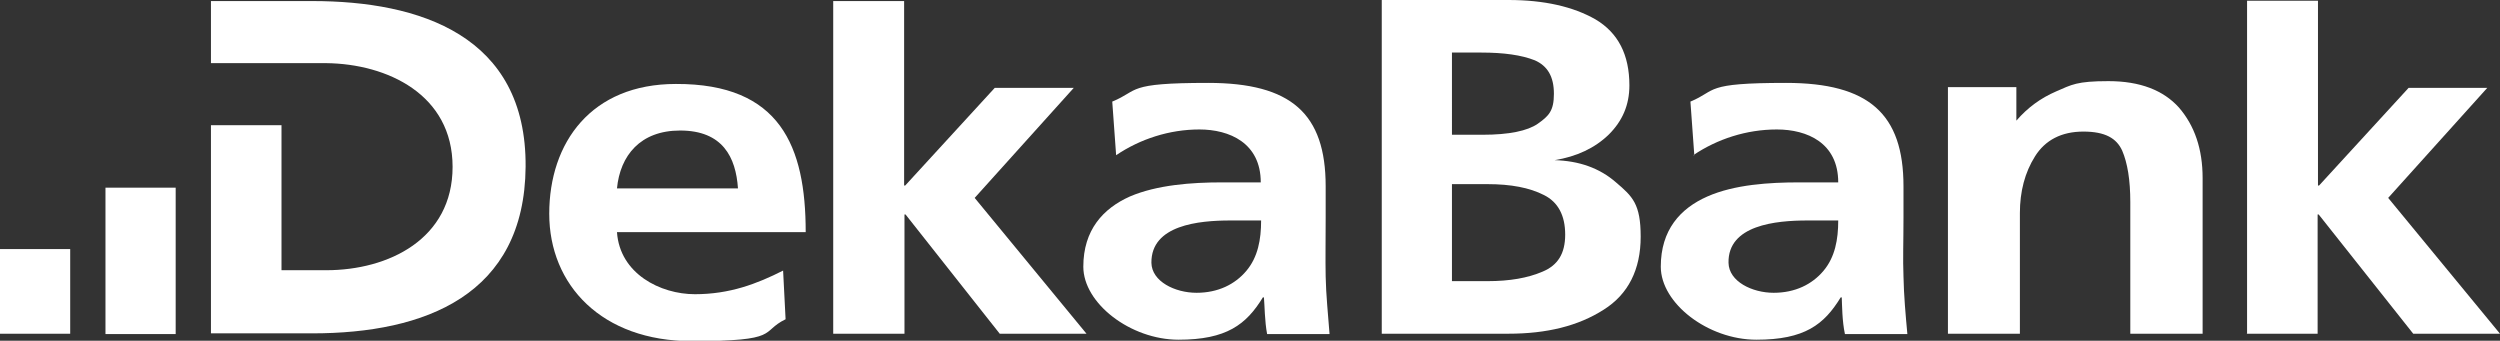
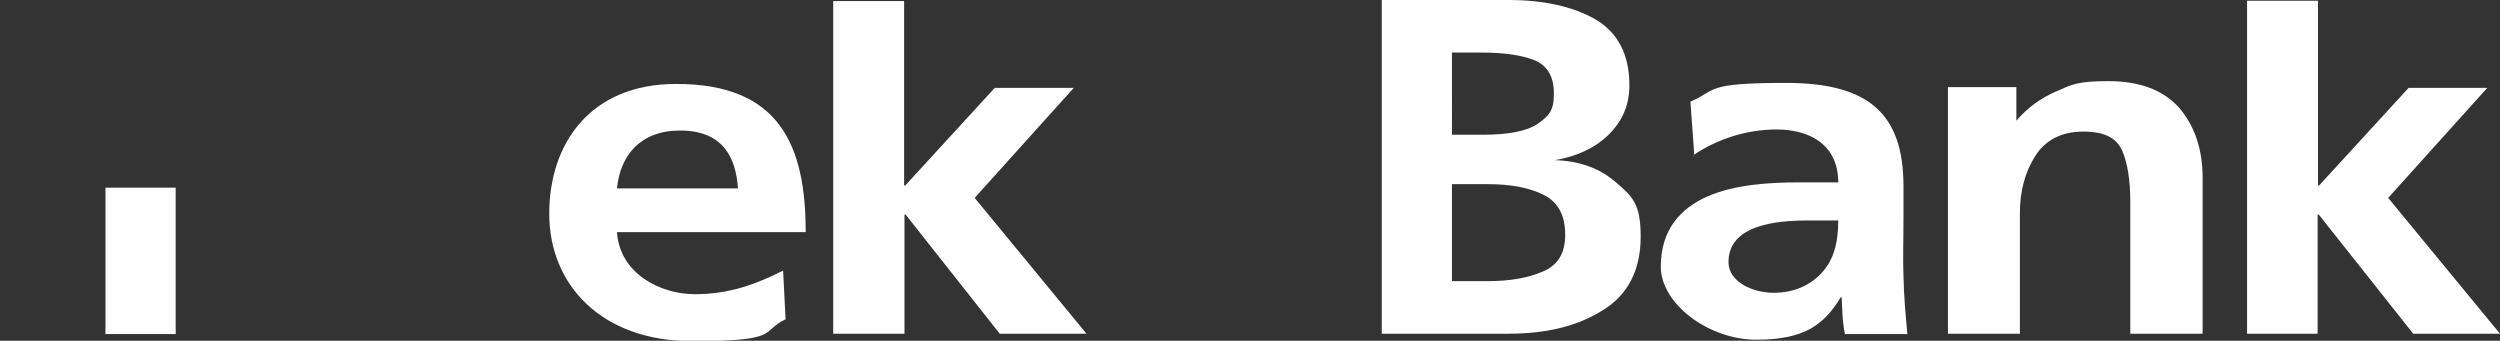
<svg xmlns="http://www.w3.org/2000/svg" id="svg2369" version="1.1" viewBox="0 0 708.7 96.6">
  <rect x="0" y="0" width="708.7" height="96.6" fill="#333333" stroke="none" />
  <defs>
    <style>
      .st0 {
        fill-rule: evenodd;
      }

      .st0, .st1 {
        fill: #fff;
      }
    </style>
  </defs>
  <g id="layer1">
    <g id="g2964">
      <path id="path121" class="st0" d="M427.6,94.6c10.9,0,19.8-2.2,27-6.8,7-4.4,10.5-11.4,10.5-20.7s-2.3-11.4-7-15.4c-4.7-4.1-10.5-6.1-17.4-6.3,6.2-1,11.4-3.4,15.4-7.3,3.8-3.8,5.8-8.3,5.8-13.9,0-8.7-3.2-14.9-9.6-18.7C446,1.9,437.8,0,427.6,0h-35.9v94.6h35.9ZM419.9,14.9c6.4,0,11.4.7,15.2,2.2,3.6,1.6,5.4,4.6,5.4,9.5s-1.5,6.3-4.6,8.5c-2.9,2-8.1,3.1-15.6,3.1h-8.7V14.9h8.2ZM421.7,52.2c6.6,0,11.9,1,16,3.1,4,2,6,5.8,6,11.2s-2.1,8.7-6.4,10.5c-4.2,1.8-9.3,2.7-15.6,2.7h-10.1v-27.5h10.1" />
      <path id="path123" class="st0" d="M480,44c6.8-4.6,15.1-7.3,23.7-7.3s17.4,3.8,17.4,15h-11.1c-8.4,0-18.3.6-26,4-7.7,3.4-13.2,9.5-13.2,19.9s13.4,20.7,27.1,20.7,19.2-4.3,23.9-12h.3c.1,2.2.1,6.7.9,10.4h17.7c-.5-5.4-1-11-1.1-16.3-.2-5.1,0-9.7,0-16.7v-8.9c0-20.5-9.8-29.3-33.3-29.3s-19.4,2.1-27.1,5.3l1.1,15.2ZM490,74.5c-.2-10.7,13.4-12,22.4-12h8.7c0,5.4-.9,10.4-4.2,14.3-3.2,3.8-8,6.2-14.1,6.2s-12.7-3.2-12.8-8.5" />
      <path id="path125" class="st1" d="M604,94.6h20.4v-44.1c0-8.3-2.3-14.9-6.7-20-4.4-4.9-11-7.5-20-7.5s-10.4,1-14.8,2.9c-4.4,1.9-8.1,4.6-11.3,8.3v-9.5h-19.4v69.9h20.4v-34.2c0-6.1,1.4-11.5,4.3-16.1,2.9-4.6,7.5-7,13.7-7s9.4,1.9,11,5.4c1.5,3.5,2.3,8.3,2.3,14.6v37.3" />
      <path id="path127" class="st1" d="M636.9,94.6h20.1v-33.8h.3l26.8,33.8h24.6l-31.7-38.5,28.1-31.2h-22.3l-25.4,27.7h-.3c0,.1,0-52.4,0-52.4h-20.1v94.3" />
      <path id="path129" class="st0" d="M174.9,53.4c.9-9.3,6.6-16.4,17.9-16.4,12.1,0,15.8,7.6,16.4,16.4h-34.2ZM222,76.7c-7.5,3.8-15.2,6.7-25,6.7s-21.3-5.8-22.1-17.6h53.5c0-24.3-7.2-42.1-36.8-42-24,0-35.9,16.6-35.9,36.8s14.9,36.1,40.4,36.1,19.2-2.6,26.6-6.2l-.7-13.7" />
-       <path id="path131" class="st0" d="M316.4,44c6.8-4.6,15.1-7.3,23.6-7.3s17.4,3.8,17.4,15h-11.1c-8.4,0-18.3.7-26,4-7.6,3.4-13.2,9.5-13.2,19.9s13.4,20.7,27,20.7,19.2-4.3,23.9-12h.3c.2,2.2.2,6.7.9,10.4h17.7c-.4-5.4-1-11-1.1-16.3-.1-5.1,0-9.7,0-16.7v-8.9c0-20.6-9.8-29.3-33.3-29.3s-19.4,2.1-27.2,5.3l1.1,15.2ZM326.4,74.5c-.1-10.7,13.4-12,22.4-12h8.7c0,5.4-.9,10.4-4.2,14.3-3.2,3.8-8,6.2-14.1,6.2s-12.7-3.2-12.8-8.5" />
      <path id="path133" class="st1" d="M236.3,94.6h20.1v-33.8h.3l26.7,33.8h24.6l-31.7-38.5,28.1-31.2h-22.4l-25.4,27.7h-.3c0,.1,0-52.3,0-52.3h-20.1v94.3" />
-       <path id="path135" class="st1" d="M59.8,17.9h32.7c17.3.2,35.8,8.9,35.8,29.4s-18.2,29.3-35.8,29.3h-12.7v-41.1h-20v59h28.7c32.1,0,60.2-10.9,60.5-47.2C149.3,10,118.9.3,88.5.3h-28.7v17.7" />
      <path id="path137" class="st1" d="M29.9,53.2h19.9v41.5h-19.9v-41.5Z" />
-       <path id="path139" class="st1" d="M0,70.6h19.9v24H0v-24Z" />
    </g>
  </g>
</svg>